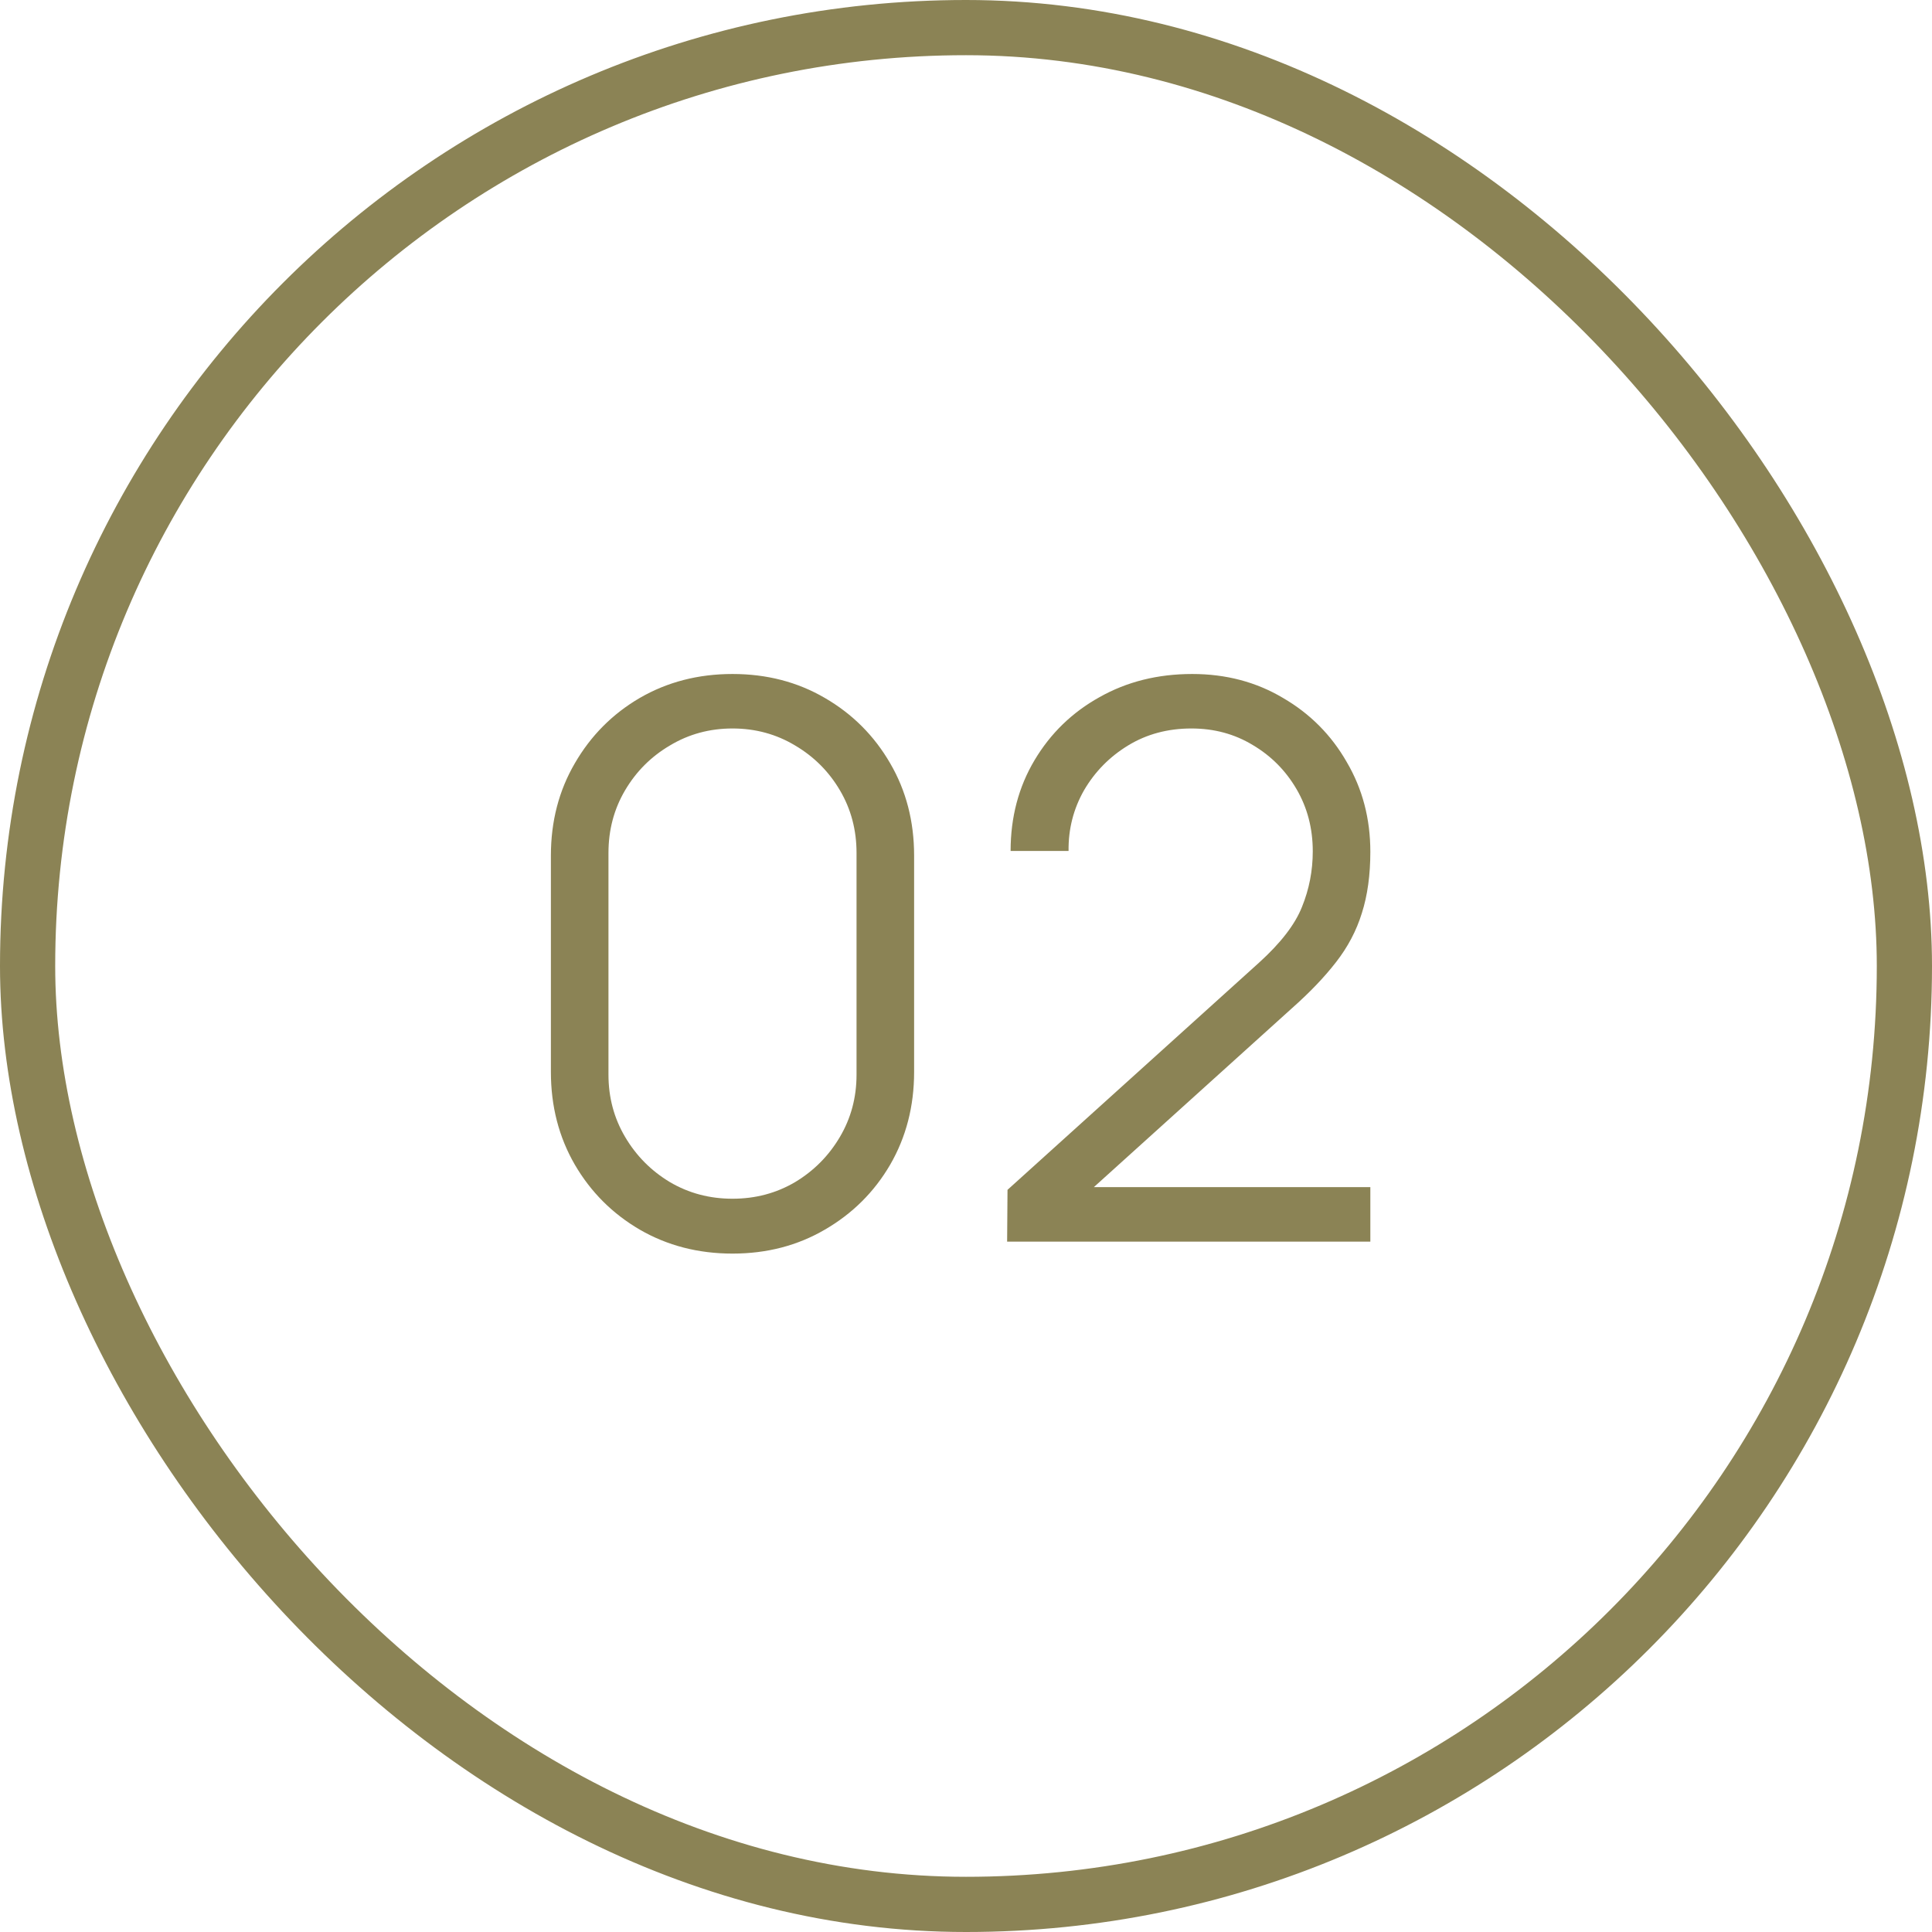
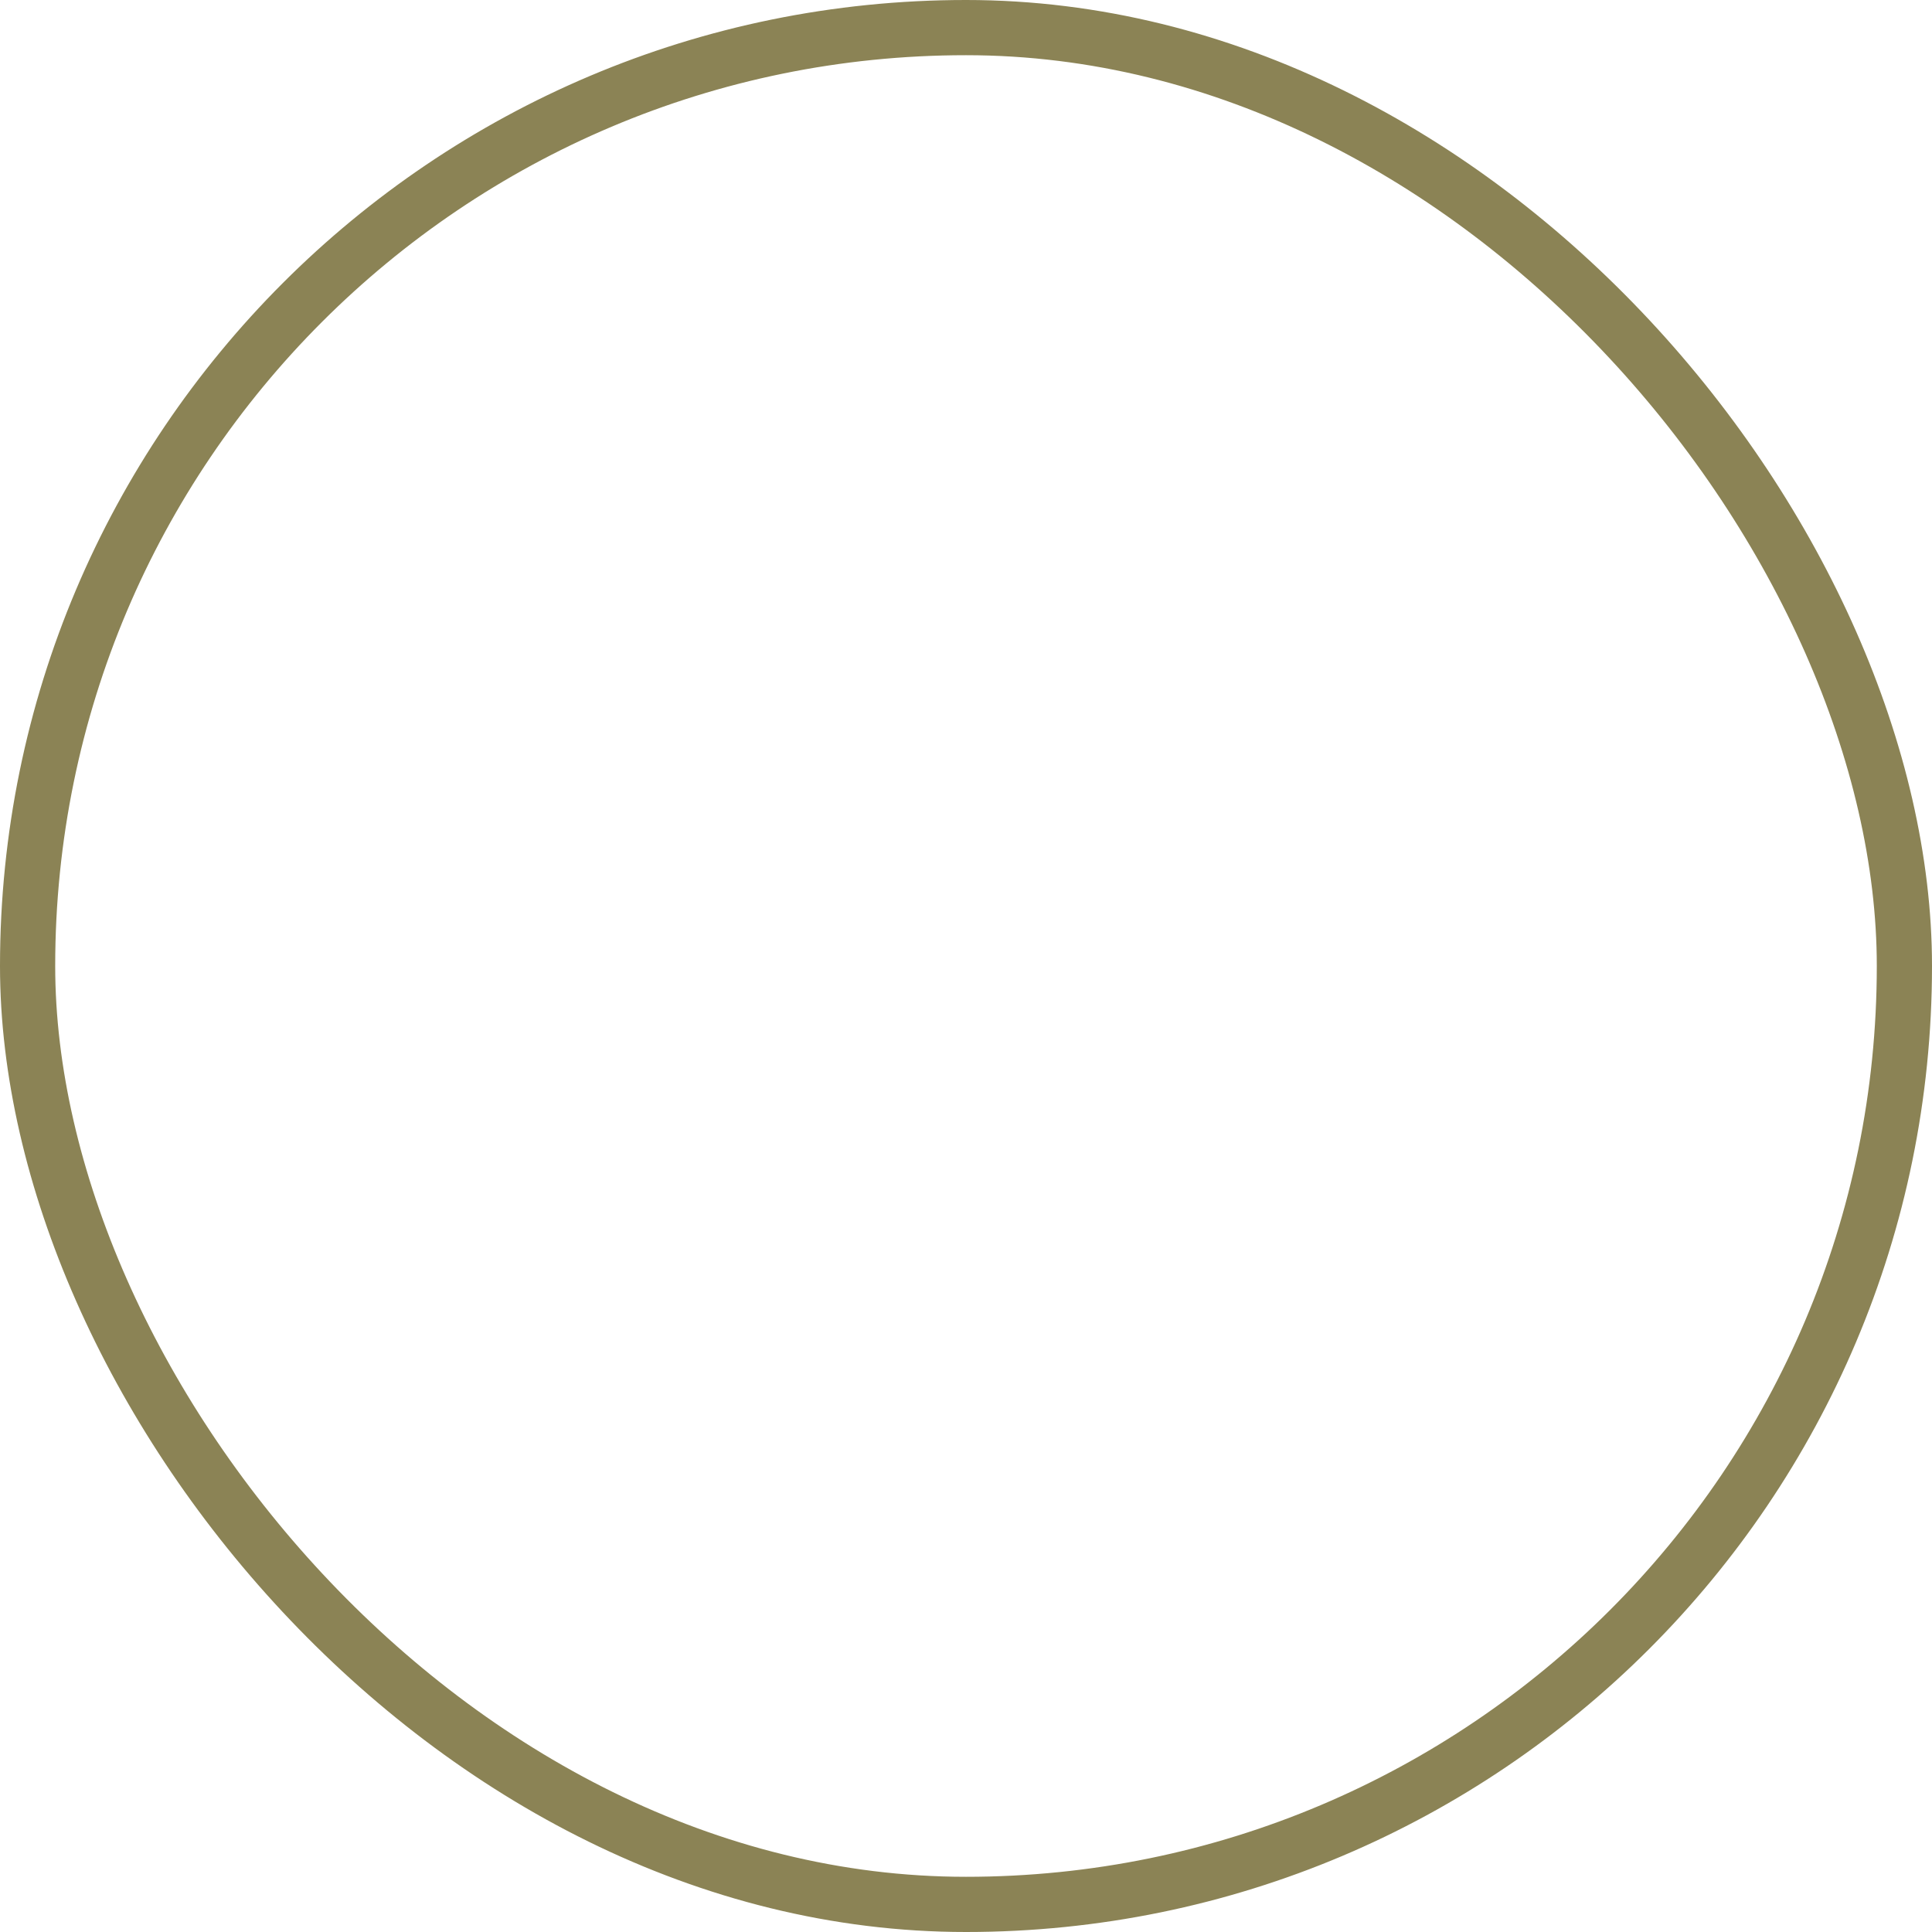
<svg xmlns="http://www.w3.org/2000/svg" width="35" height="35" viewBox="0 0 35 35" fill="none">
  <rect x="0.5" y="0.5" width="34" height="34" rx="17" stroke="#8B8355" />
-   <path d="M13.27 22.71C12.649 22.71 12.089 22.565 11.59 22.276C11.095 21.987 10.703 21.595 10.414 21.1C10.125 20.601 9.98 20.041 9.98 19.42V15.5C9.98 14.879 10.125 14.322 10.414 13.827C10.703 13.328 11.095 12.933 11.59 12.644C12.089 12.355 12.649 12.21 13.27 12.21C13.891 12.21 14.448 12.355 14.943 12.644C15.442 12.933 15.837 13.328 16.126 13.827C16.415 14.322 16.56 14.879 16.56 15.5V19.42C16.56 20.041 16.415 20.601 16.126 21.1C15.837 21.595 15.442 21.987 14.943 22.276C14.448 22.565 13.891 22.71 13.27 22.71ZM13.27 21.716C13.685 21.716 14.063 21.616 14.404 21.415C14.745 21.21 15.015 20.937 15.216 20.596C15.417 20.255 15.517 19.88 15.517 19.469V15.451C15.517 15.036 15.417 14.658 15.216 14.317C15.015 13.976 14.745 13.706 14.404 13.505C14.063 13.3 13.685 13.197 13.27 13.197C12.855 13.197 12.477 13.3 12.136 13.505C11.795 13.706 11.525 13.976 11.324 14.317C11.123 14.658 11.023 15.036 11.023 15.451V19.469C11.023 19.88 11.123 20.255 11.324 20.596C11.525 20.937 11.795 21.21 12.136 21.415C12.477 21.616 12.855 21.716 13.27 21.716ZM18.245 22.493L18.252 21.555L22.809 17.439C23.201 17.084 23.46 16.748 23.586 16.431C23.717 16.109 23.782 15.773 23.782 15.423C23.782 15.008 23.684 14.632 23.488 14.296C23.292 13.96 23.028 13.694 22.697 13.498C22.366 13.297 21.995 13.197 21.584 13.197C21.155 13.197 20.772 13.3 20.436 13.505C20.1 13.71 19.834 13.981 19.638 14.317C19.447 14.653 19.353 15.019 19.358 15.416H18.308C18.308 14.805 18.453 14.256 18.742 13.771C19.031 13.286 19.423 12.905 19.918 12.63C20.413 12.35 20.973 12.21 21.598 12.21C22.209 12.21 22.758 12.355 23.243 12.644C23.733 12.929 24.118 13.316 24.398 13.806C24.683 14.291 24.825 14.833 24.825 15.43C24.825 15.85 24.774 16.221 24.671 16.543C24.573 16.86 24.417 17.157 24.202 17.432C23.992 17.703 23.724 17.983 23.397 18.272L19.351 21.926L19.19 21.506H24.825V22.493H18.245Z" fill="#8B8355" />
</svg>